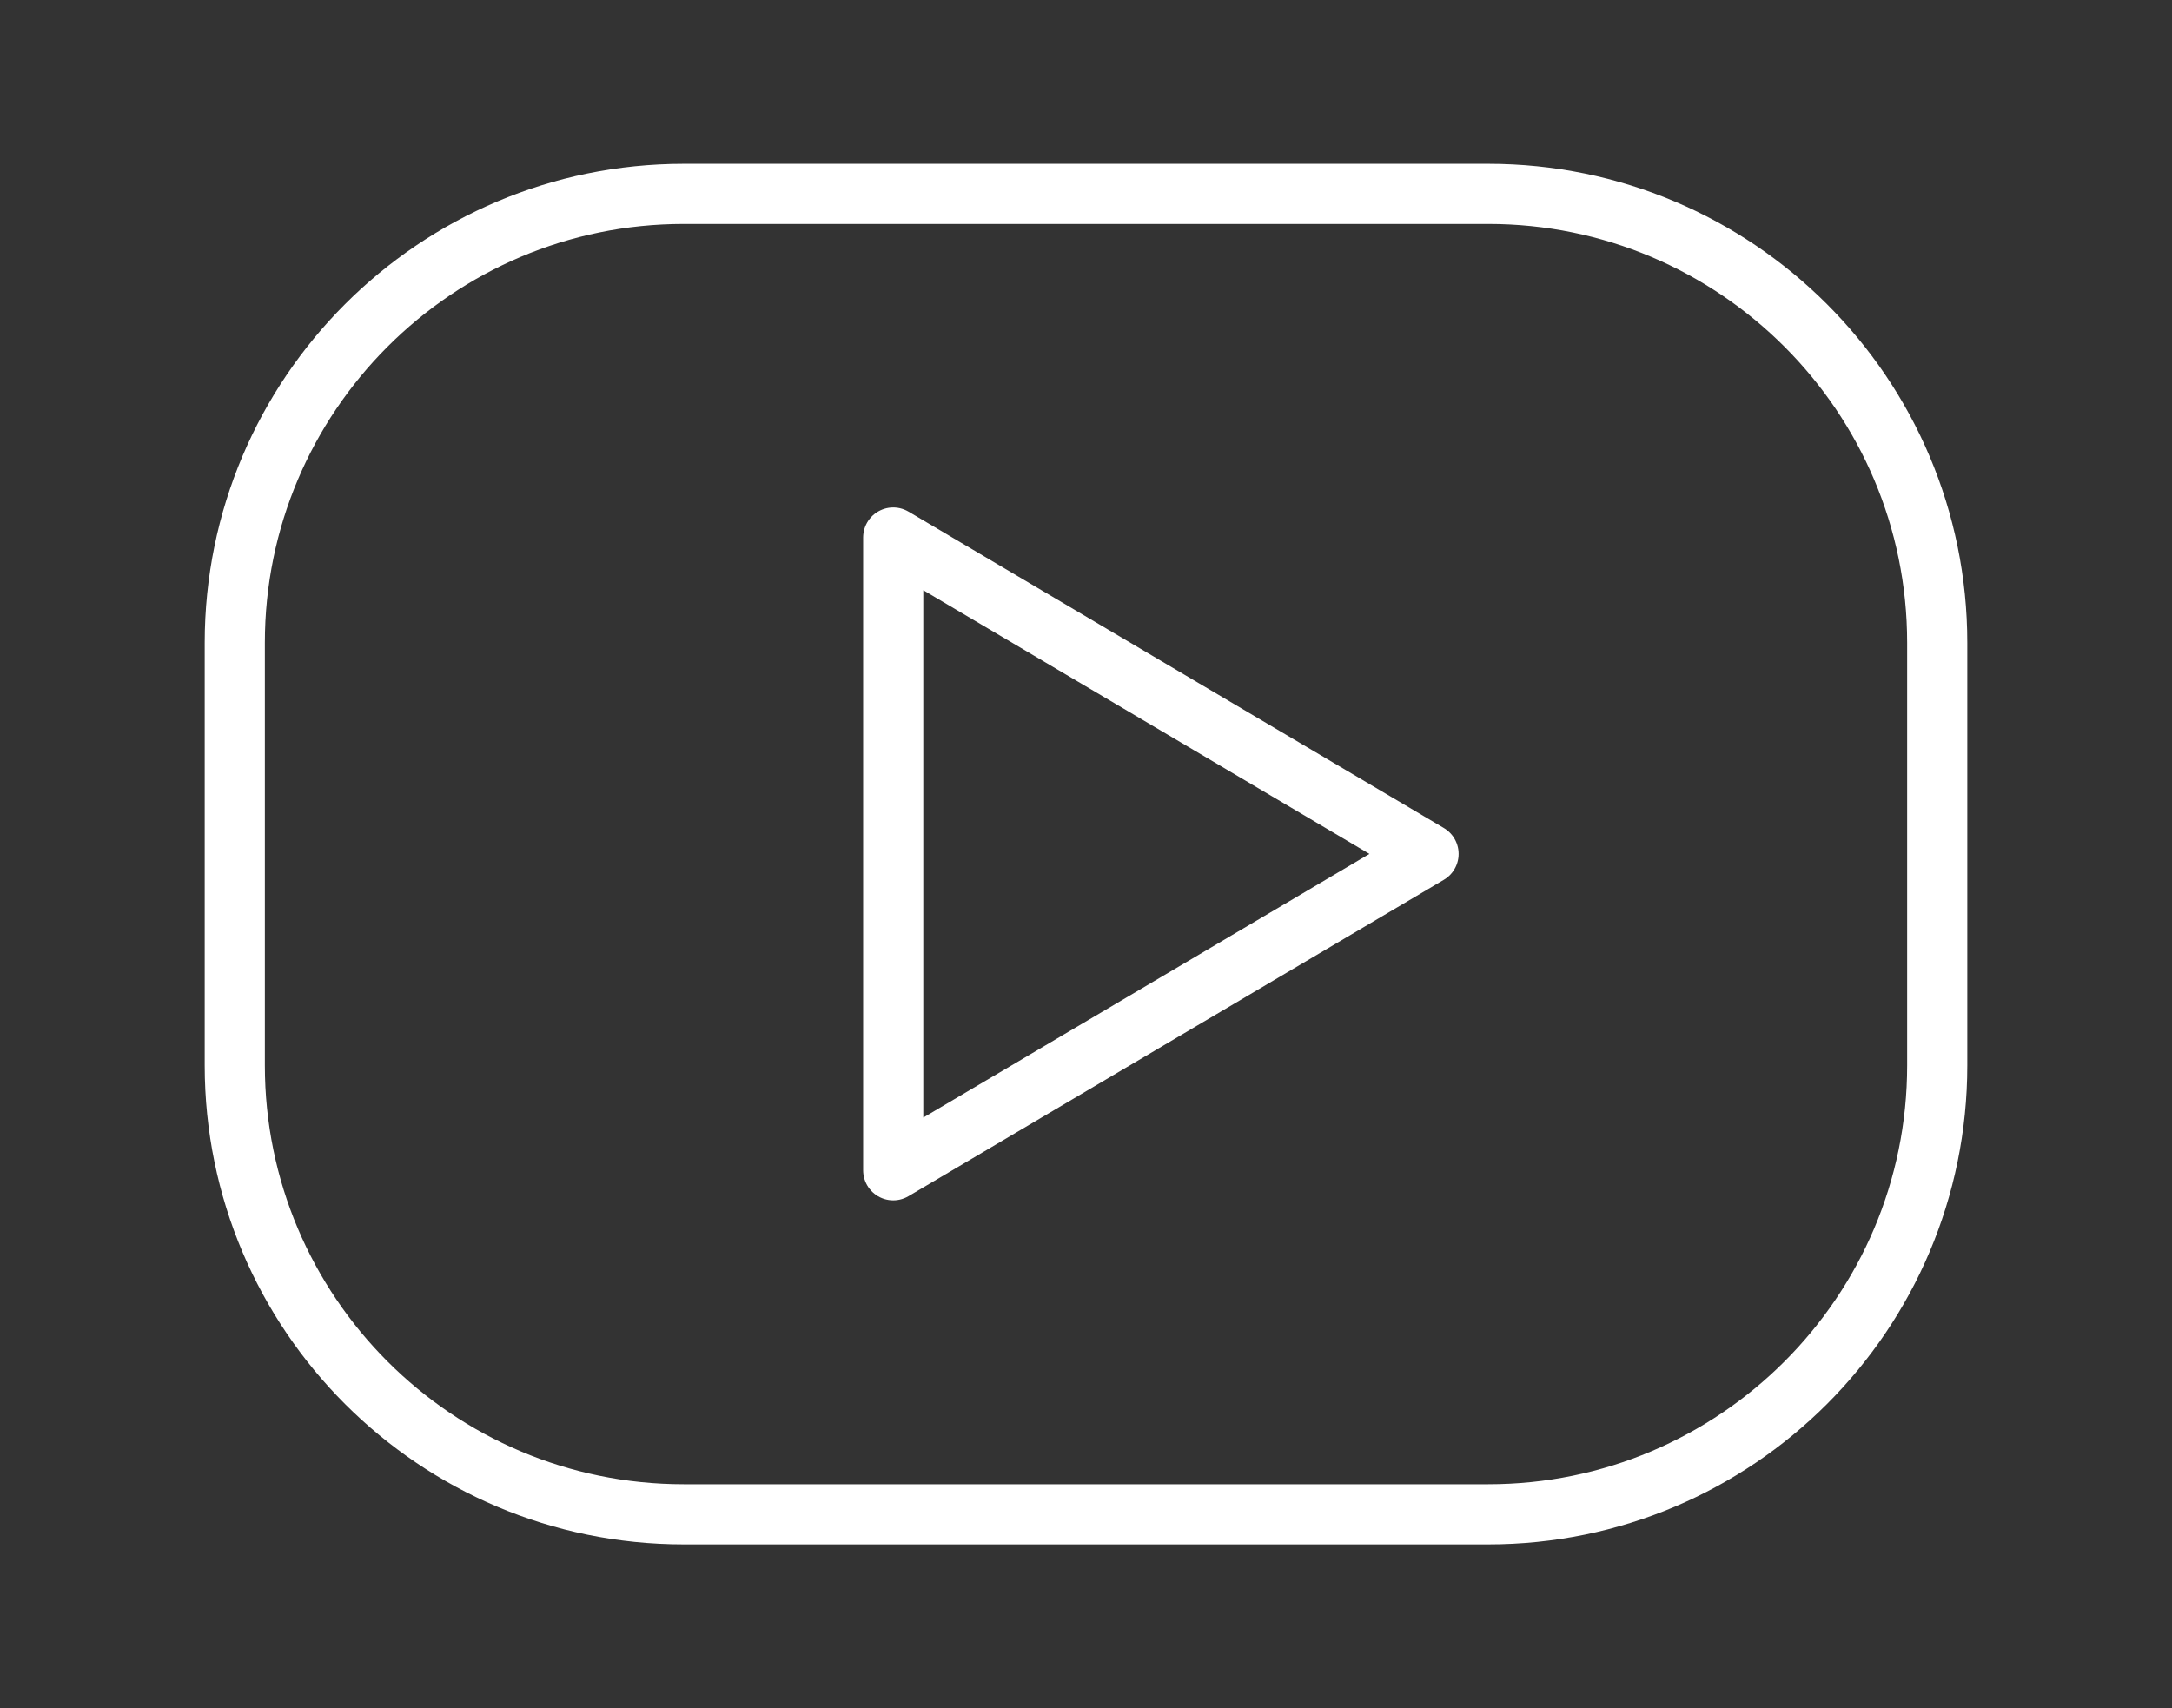
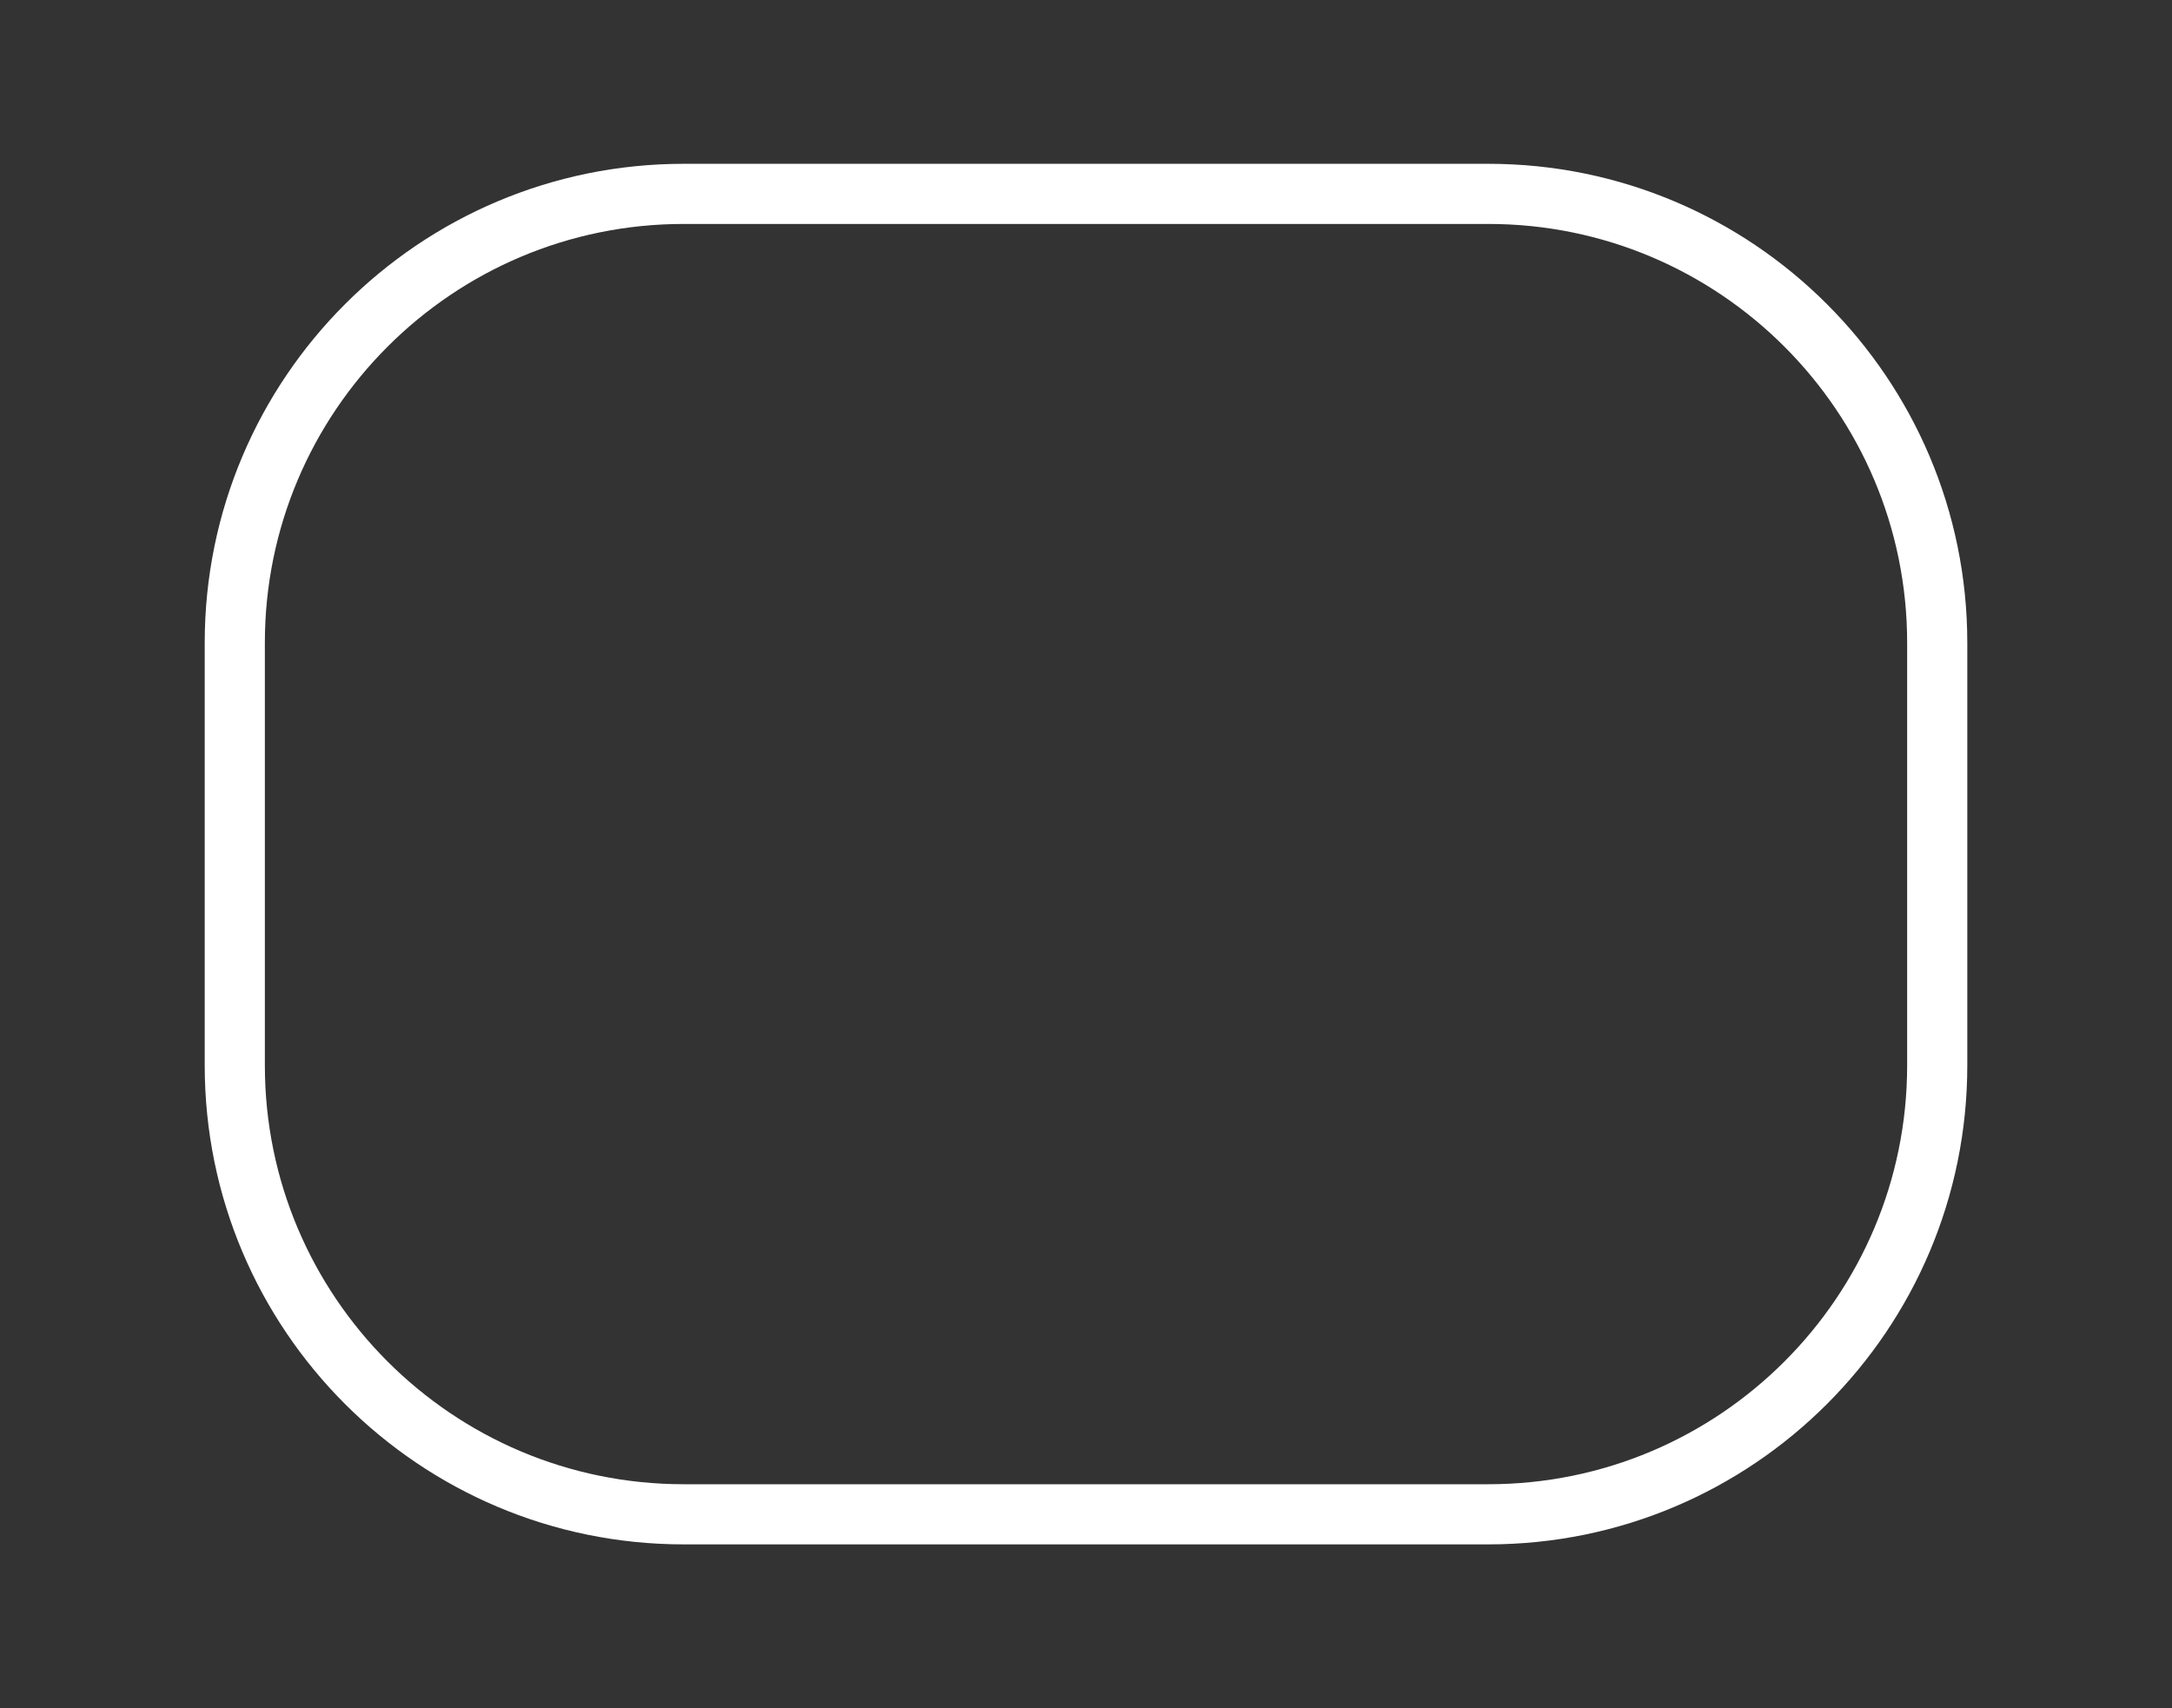
<svg xmlns="http://www.w3.org/2000/svg" id="_レイヤー_2" version="1.1" viewBox="0 0 1083.3 852">
  <rect x="0" y="0" width="1083.3" height="852" fill="#333333" stroke="none" />
  <defs>
    <style>
      .st0 {
        fill: none;
        stroke: #fff;
        stroke-linecap: round;
        stroke-linejoin: round;
        stroke-width: 30px;
      }
    </style>
  </defs>
  <g id="_レイヤー_2-2">
    <g>
      <path class="st0" d="M966.2,320.6c0-123.6-100.3-223.9-223.9-223.9h-401.3c-123.6,0-223.9,100.3-223.9,223.9v210.8c0,123.6,100.3,223.9,223.9,223.9h401.3c123.6,0,223.9-100.3,223.9-223.9v-210.8h0Z" />
-       <path class="st0" d="M445.5,268.2v315.5l267-157.8-267-157.8h0Z" />
    </g>
  </g>
</svg>